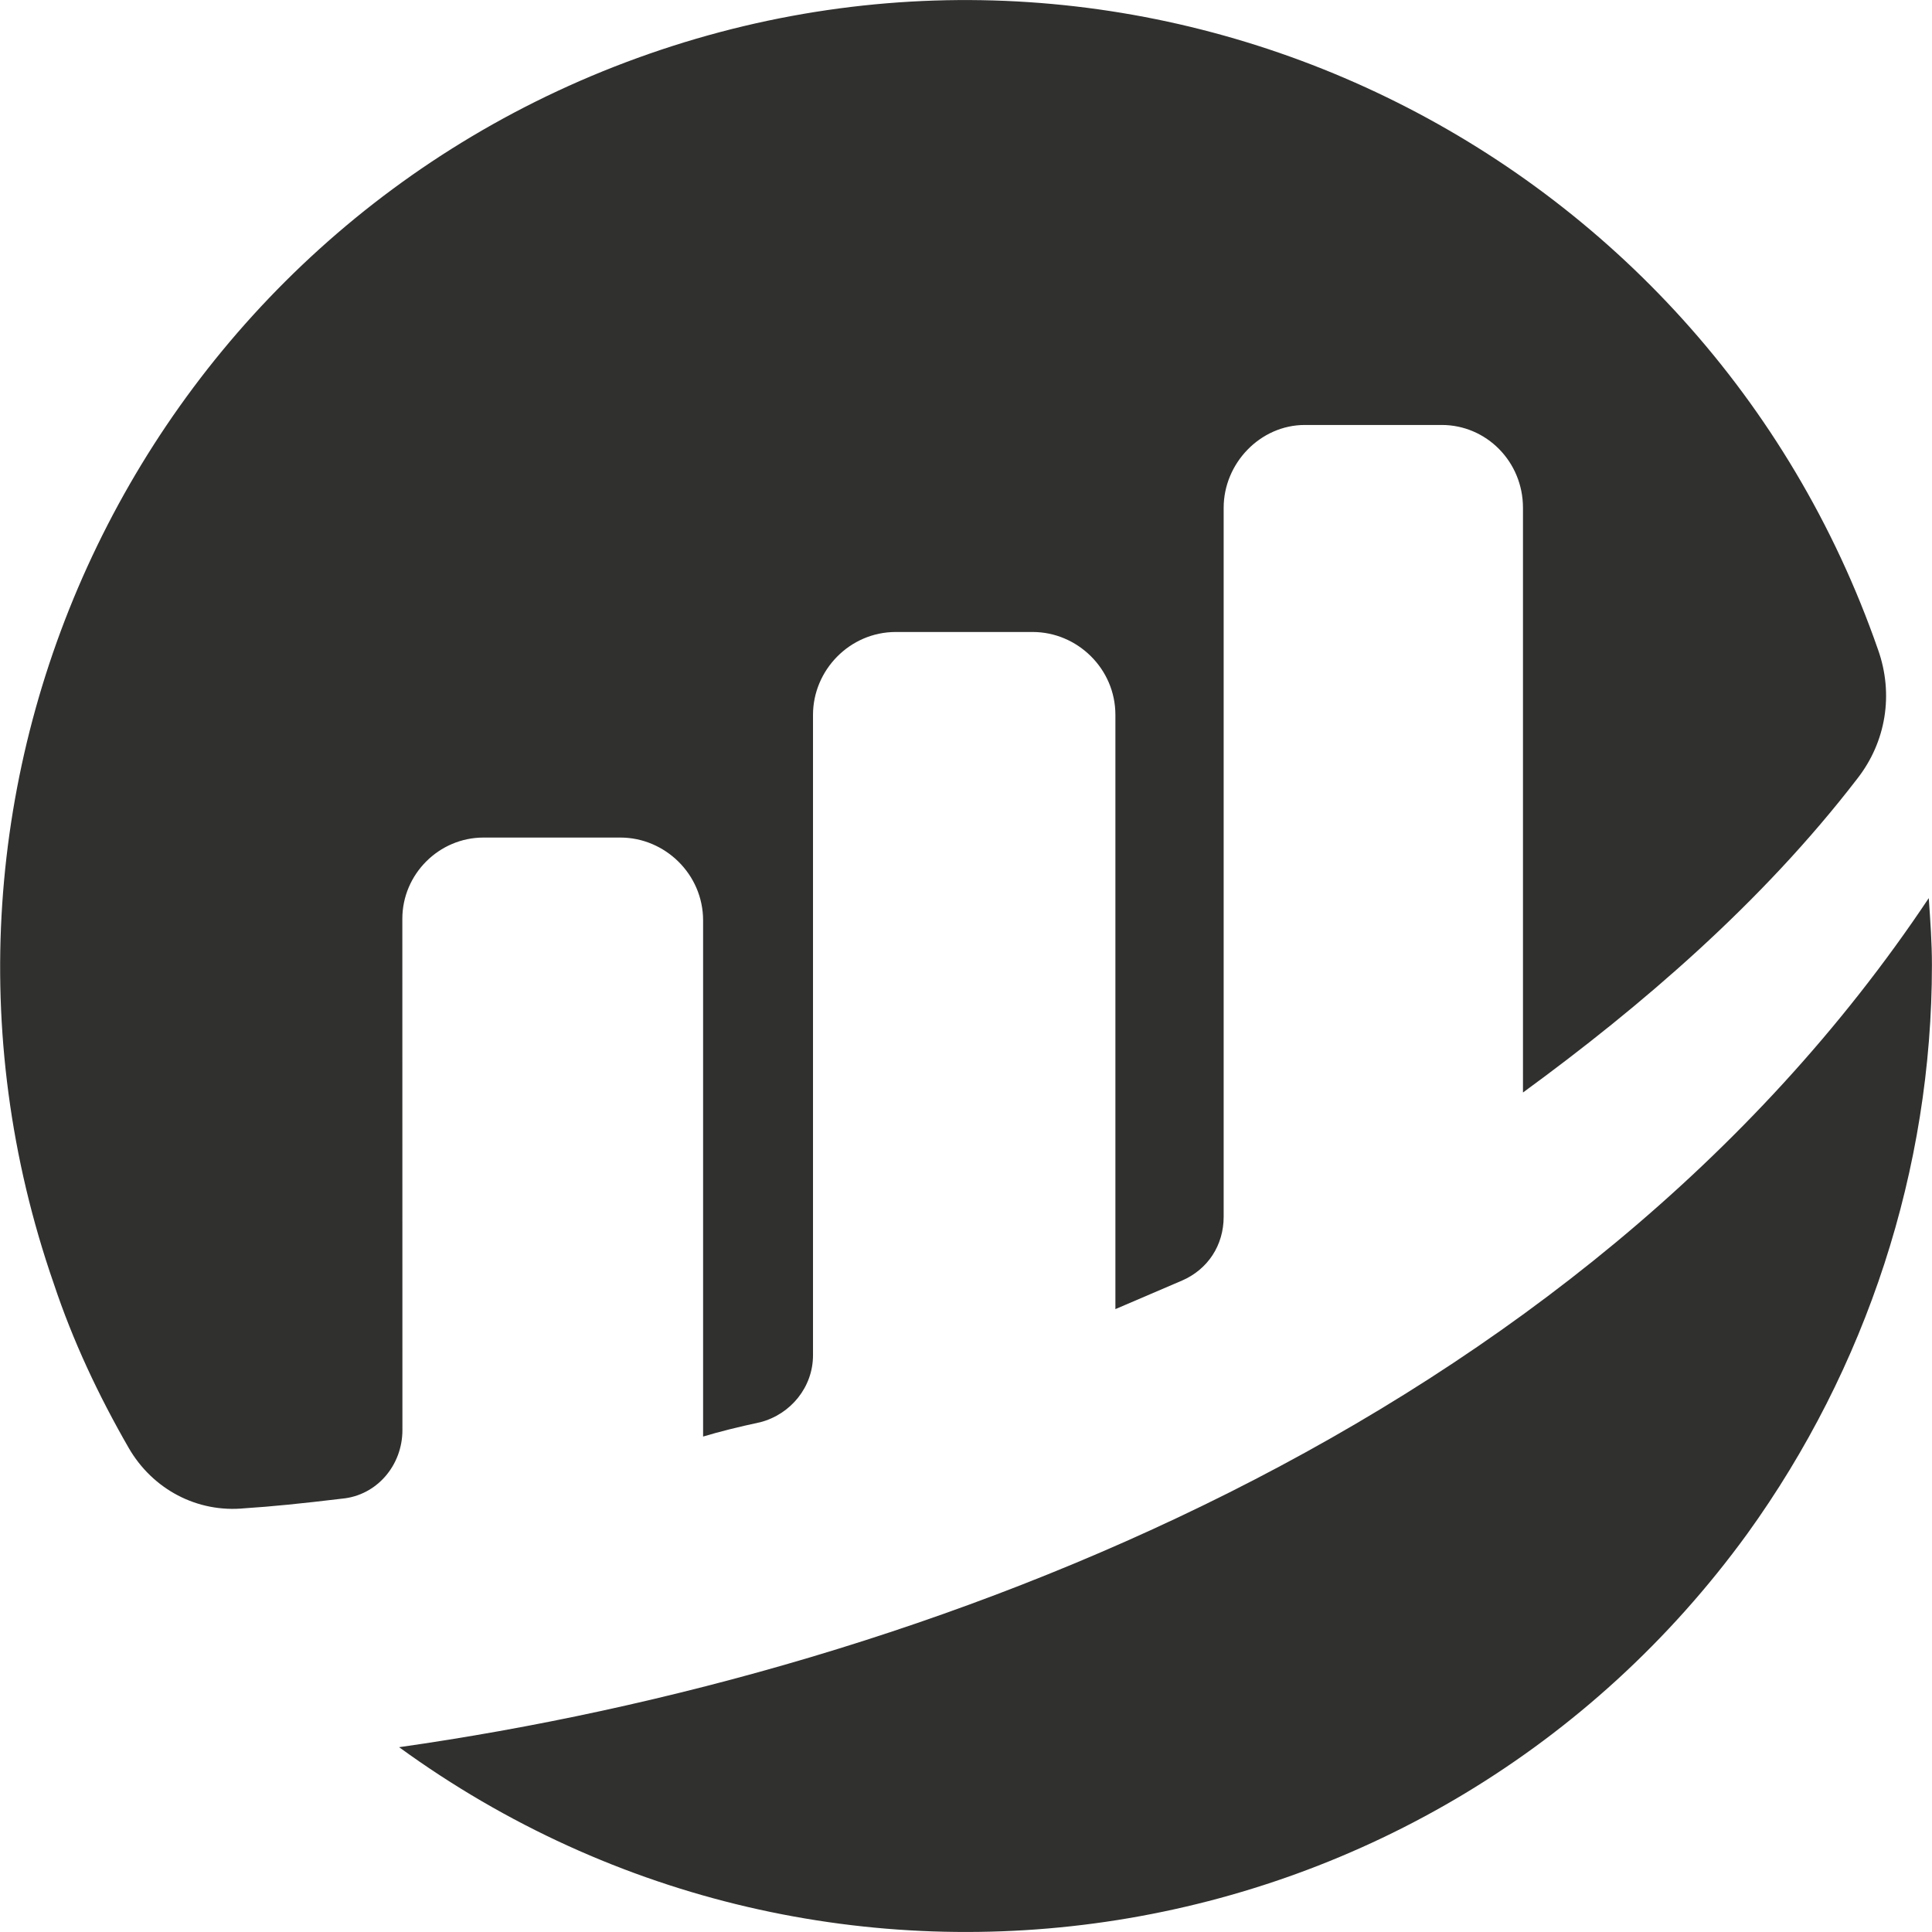
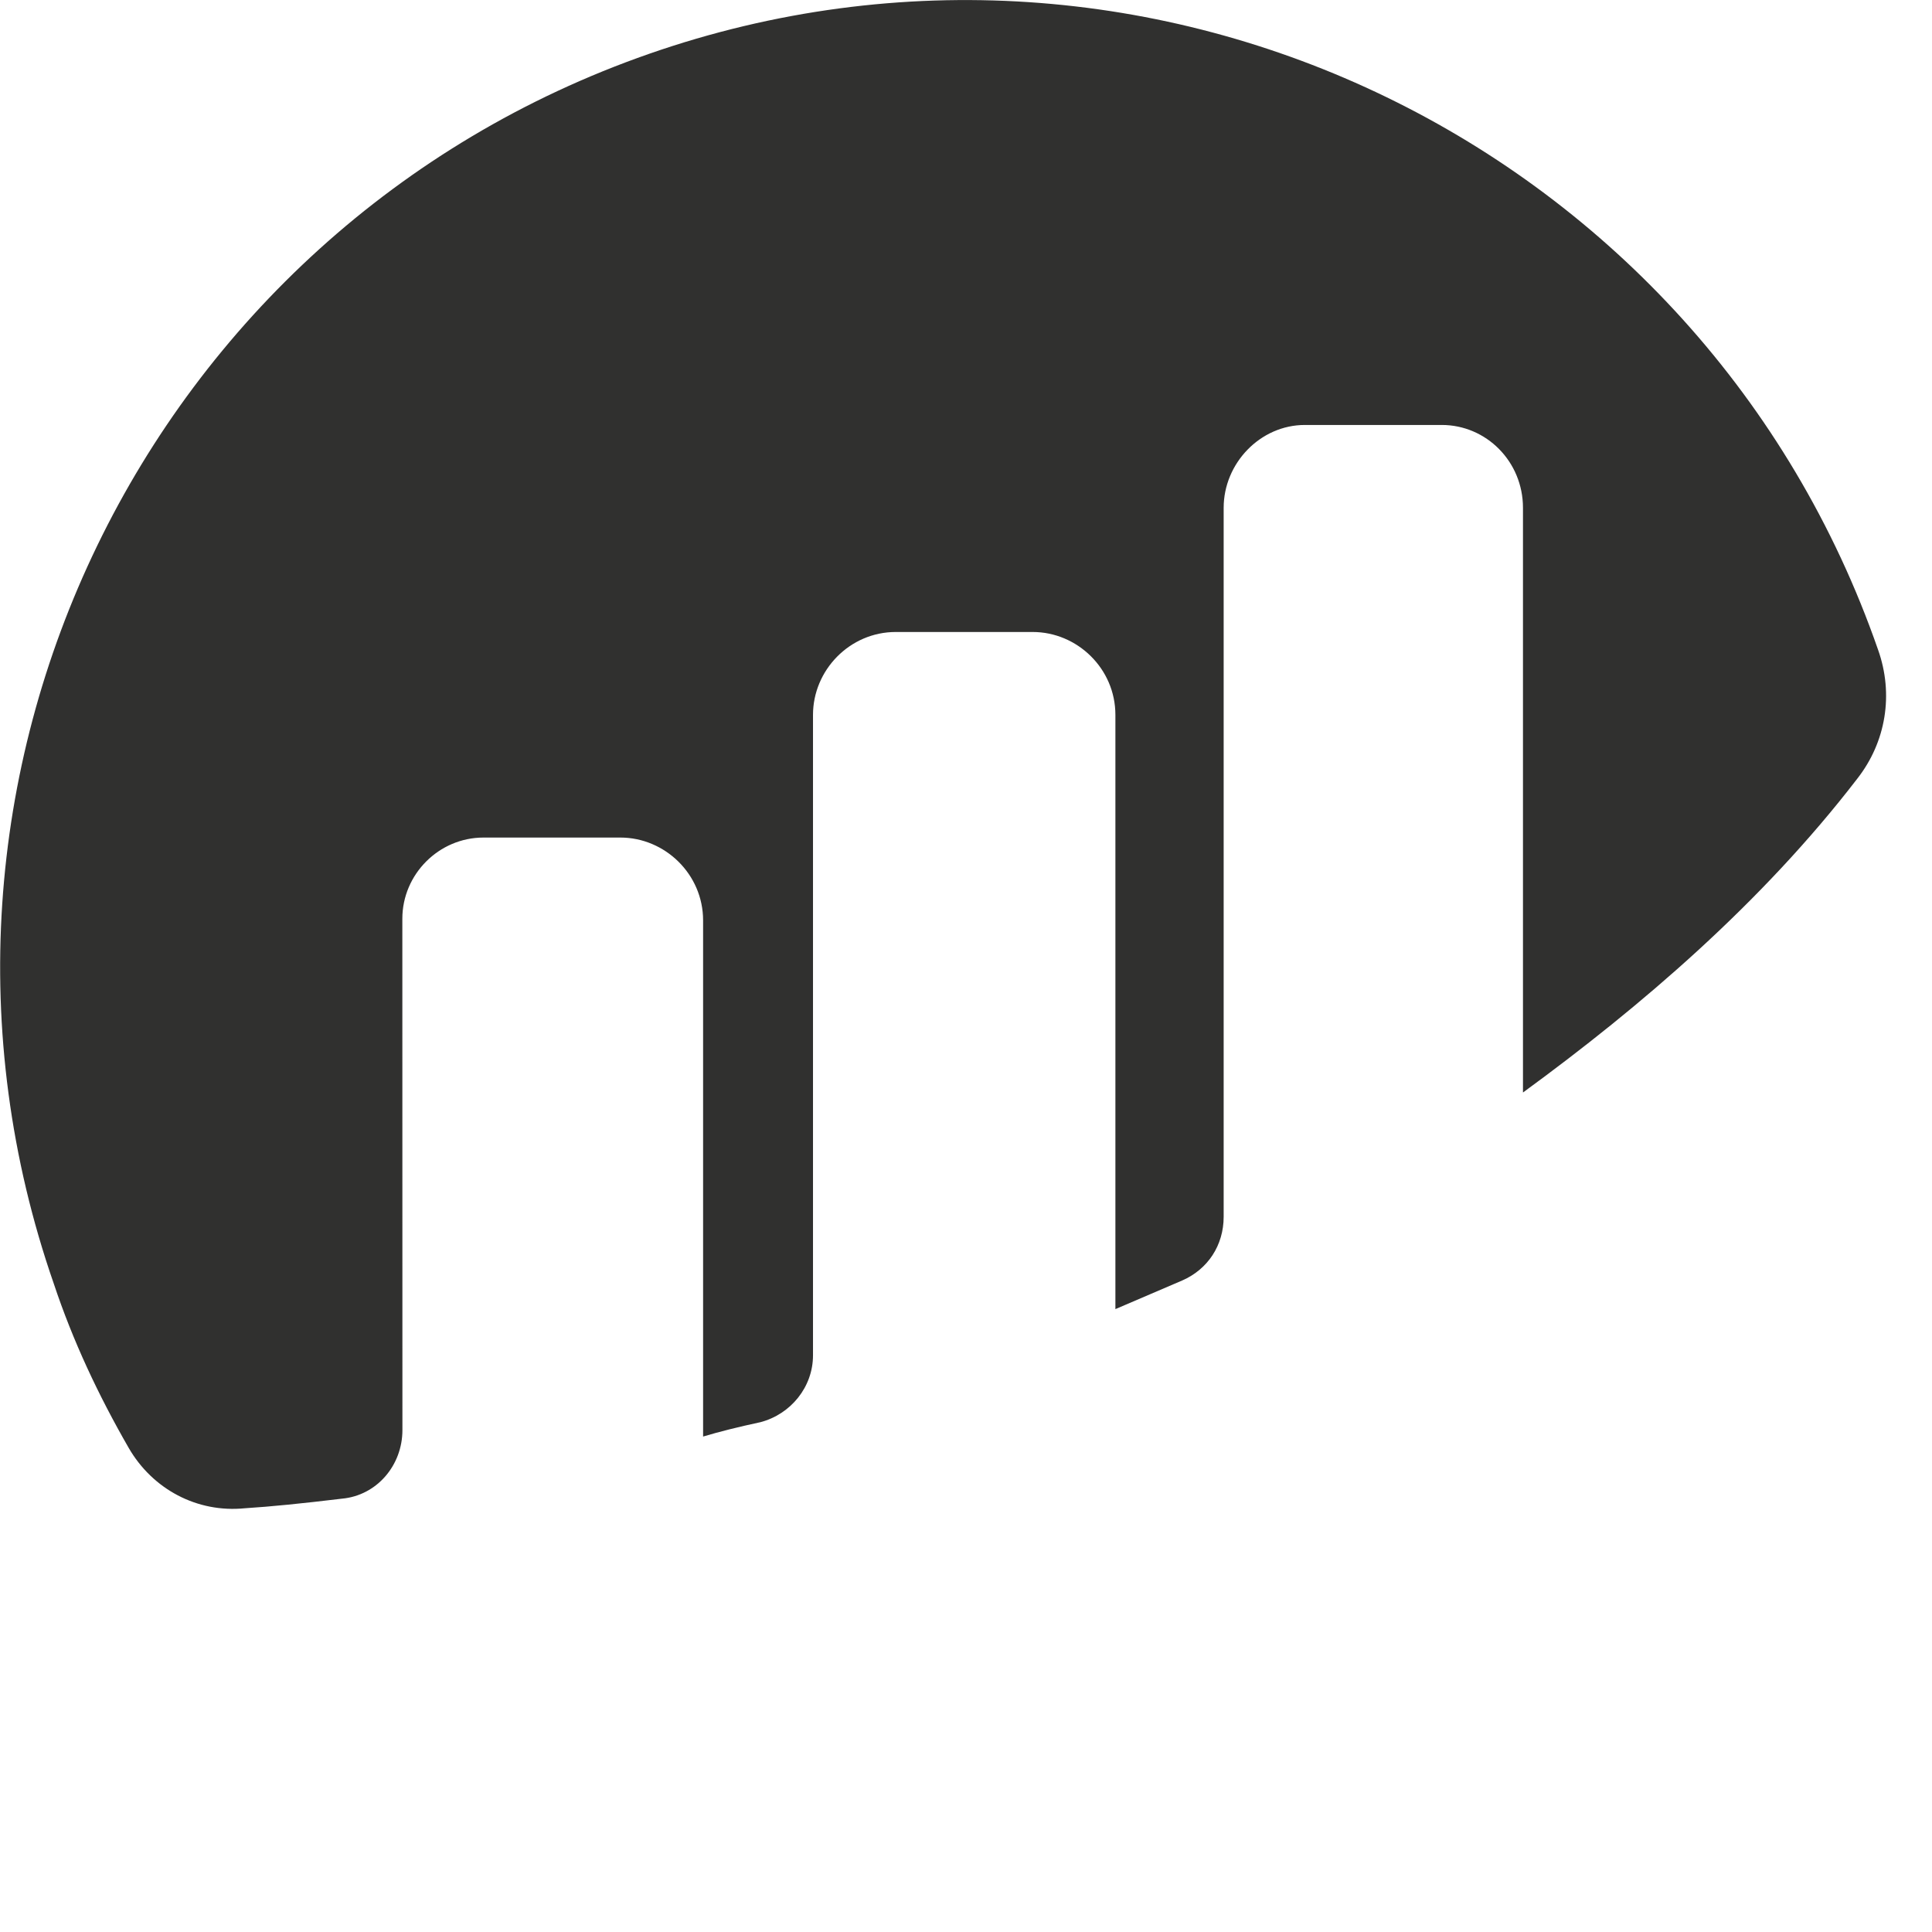
<svg xmlns="http://www.w3.org/2000/svg" width="100%" height="100%" viewBox="0 0 52 52" fill="none">
  <path d="M10.829 24.729C10.829 23.529 11.815 22.543 13.013 22.543H16.697C17.897 22.543 18.924 23.529 18.924 24.773V38.665C19.353 38.536 19.867 38.407 20.468 38.278C21.281 38.064 21.882 37.336 21.882 36.477V19.24C21.882 18.04 22.868 17.01 24.11 17.01H27.794C28.994 17.01 30.021 17.996 30.021 19.24V35.235C30.021 35.235 30.922 34.848 31.82 34.464C32.507 34.164 32.935 33.521 32.935 32.748V13.668C32.935 12.467 33.921 11.438 35.121 11.438H38.805C40.005 11.438 40.991 12.424 40.991 13.668V29.405C44.161 27.09 47.418 24.303 49.989 20.958C50.761 19.972 50.975 18.685 50.547 17.484C45.833 3.935 31.011 -3.27 17.473 1.448C3.934 6.165 -3.263 21 1.448 34.551C1.962 36.094 2.648 37.552 3.462 38.967C4.104 40.082 5.305 40.724 6.59 40.595C7.276 40.552 8.133 40.466 9.202 40.337C10.145 40.252 10.831 39.437 10.831 38.492L10.829 24.729Z" fill="#30302F" />
-   <path d="M10.742 47.026C22.352 55.473 38.591 52.9 47.029 41.281C50.243 36.822 51.998 31.461 51.998 25.974C51.998 25.373 51.955 24.774 51.913 24.173C42.447 38.365 24.923 45.011 10.742 47.026Z" fill="#30302F" />
</svg>